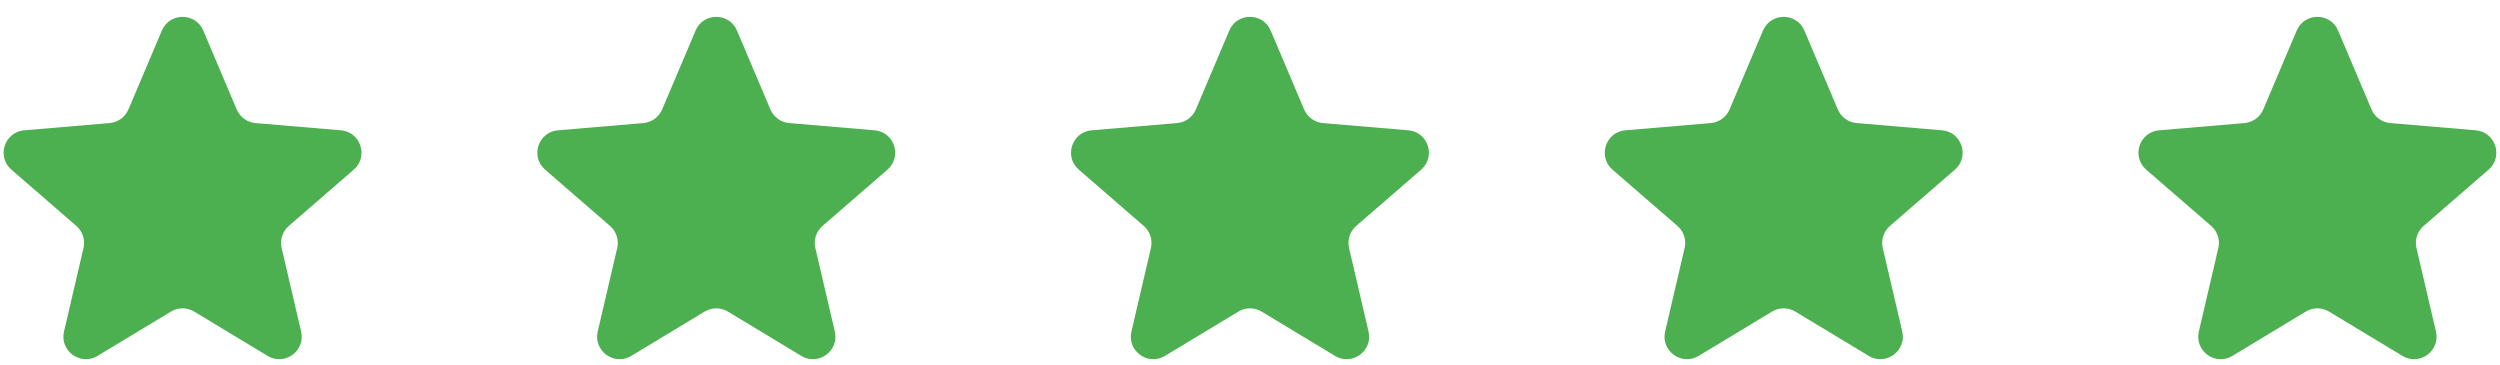
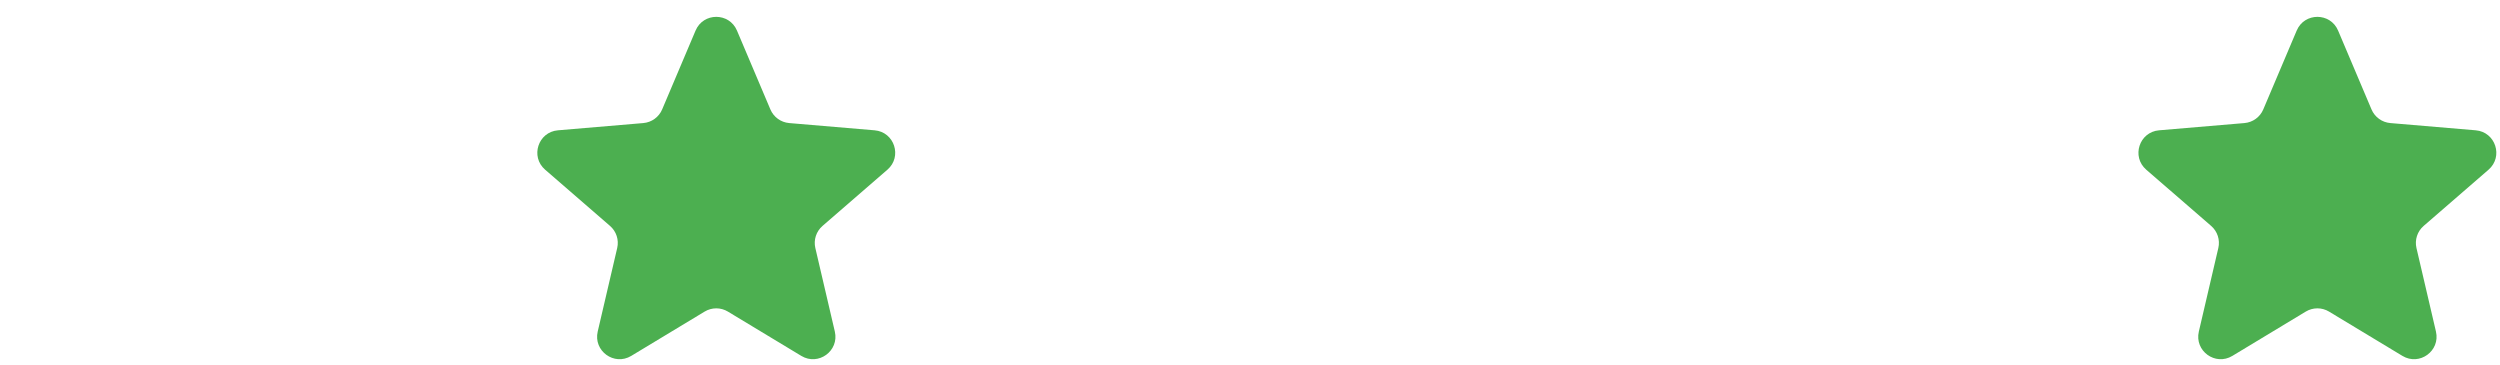
<svg xmlns="http://www.w3.org/2000/svg" width="178" height="26" viewBox="0 0 178 26" fill="none">
  <g clip-path="url(#clip0_4284_6207)">
-     <path d="M12.172 22.184C12.68 21.877 13.317 21.877 13.825 22.184L19.055 25.341C20.267 26.072 21.762 24.985 21.44 23.607L20.052 17.659C19.917 17.08 20.114 16.475 20.563 16.086L25.185 12.081C26.255 11.154 25.683 9.397 24.273 9.278L18.19 8.762C17.599 8.711 17.084 8.338 16.852 7.792L14.472 2.176C13.92 0.875 12.077 0.875 11.525 2.176L9.145 7.792C8.913 8.338 8.398 8.711 7.807 8.762L1.724 9.278C0.314 9.397 -0.258 11.154 0.812 12.081L5.434 16.086C5.883 16.475 6.08 17.08 5.945 17.659L4.557 23.607C4.235 24.985 5.73 26.072 6.942 25.341L12.172 22.184Z" fill="#4caf50" />
-   </g>
+     </g>
  <g clip-path="url(#clip1_4284_6207)">
-     <path d="M50.172 22.184C50.68 21.877 51.317 21.877 51.825 22.184L57.055 25.341C58.267 26.072 59.762 24.985 59.44 23.607L58.052 17.659C57.917 17.08 58.114 16.475 58.563 16.086L63.185 12.081C64.255 11.154 63.683 9.397 62.273 9.278L56.19 8.762C55.599 8.711 55.084 8.338 54.852 7.792L52.472 2.176C51.92 0.875 50.077 0.875 49.525 2.176L47.145 7.792C46.913 8.338 46.398 8.711 45.807 8.762L39.724 9.278C38.314 9.397 37.742 11.154 38.812 12.081L43.434 16.086C43.883 16.475 44.08 17.08 43.945 17.659L42.557 23.607C42.235 24.985 43.73 26.072 44.942 25.341L50.172 22.184Z" fill="#4caf50" />
+     <path d="M50.172 22.184C50.68 21.877 51.317 21.877 51.825 22.184L57.055 25.341C58.267 26.072 59.762 24.985 59.44 23.607L58.052 17.659C57.917 17.08 58.114 16.475 58.563 16.086L63.185 12.081C64.255 11.154 63.683 9.397 62.273 9.278L56.19 8.762C55.599 8.711 55.084 8.338 54.852 7.792L52.472 2.176C51.92 0.875 50.077 0.875 49.525 2.176L47.145 7.792C46.913 8.338 46.398 8.711 45.807 8.762L39.724 9.278C38.314 9.397 37.742 11.154 38.812 12.081L43.434 16.086C43.883 16.475 44.08 17.08 43.945 17.659L42.557 23.607C42.235 24.985 43.73 26.072 44.942 25.341L50.172 22.184" fill="#4caf50" />
  </g>
  <g clip-path="url(#clip2_4284_6207)">
    <path d="M88.172 22.184C88.68 21.877 89.317 21.877 89.825 22.184L95.055 25.341C96.267 26.072 97.762 24.985 97.44 23.607L96.052 17.659C95.917 17.08 96.114 16.475 96.563 16.086L101.185 12.081C102.255 11.154 101.683 9.397 100.273 9.278L94.19 8.762C93.599 8.711 93.084 8.338 92.852 7.792L90.472 2.176C89.92 0.875 88.077 0.875 87.525 2.176L85.145 7.792C84.913 8.338 84.398 8.711 83.807 8.762L77.724 9.278C76.314 9.397 75.742 11.154 76.812 12.081L81.434 16.086C81.883 16.475 82.08 17.08 81.945 17.659L80.557 23.607C80.235 24.985 81.73 26.072 82.942 25.341L88.172 22.184Z" fill="#4caf50" />
  </g>
  <g clip-path="url(#clip3_4284_6207)">
-     <path d="M126.172 22.184C126.68 21.877 127.317 21.877 127.825 22.184L133.055 25.341C134.267 26.072 135.762 24.985 135.44 23.607L134.052 17.659C133.917 17.08 134.114 16.475 134.563 16.086L139.185 12.081C140.255 11.154 139.683 9.397 138.273 9.278L132.19 8.762C131.599 8.711 131.084 8.338 130.852 7.792L128.472 2.176C127.92 0.875 126.077 0.875 125.525 2.176L123.145 7.792C122.913 8.338 122.398 8.711 121.807 8.762L115.724 9.278C114.314 9.397 113.742 11.154 114.812 12.081L119.434 16.086C119.883 16.475 120.08 17.08 119.945 17.659L118.557 23.607C118.235 24.985 119.73 26.072 120.942 25.341L126.172 22.184Z" fill="#4caf50" />
-   </g>
+     </g>
  <g clip-path="url(#clip4_4284_6207)">
    <path d="M164.172 22.184C164.68 21.877 165.317 21.877 165.825 22.184L171.055 25.341C172.267 26.072 173.762 24.985 173.44 23.607L172.052 17.659C171.917 17.08 172.114 16.475 172.563 16.086L177.185 12.081C178.255 11.154 177.683 9.397 176.273 9.278L170.19 8.762C169.599 8.711 169.084 8.338 168.852 7.792L166.472 2.176C165.92 0.875 164.077 0.875 163.525 2.176L161.145 7.792C160.913 8.338 160.398 8.711 159.807 8.762L153.724 9.278C152.314 9.397 151.742 11.154 152.812 12.081L157.434 16.086C157.883 16.475 158.08 17.08 157.945 17.659L156.557 23.607C156.235 24.985 157.73 26.072 158.942 25.341L164.172 22.184Z" fill="#4caf50" />
  </g>
  <defs>
    <clipPath id="clip0_4284_6207">
      <rect width="26" height="26" fill="white" />
    </clipPath>
    <clipPath id="clip1_4284_6207">
      <rect width="26" height="26" fill="white" transform="translate(38)" />
    </clipPath>
    <clipPath id="clip2_4284_6207">
-       <rect width="26" height="26" fill="white" transform="translate(76)" />
-     </clipPath>
+       </clipPath>
    <clipPath id="clip3_4284_6207">
      <rect width="26" height="26" fill="white" transform="translate(114)" />
    </clipPath>
    <clipPath id="clip4_4284_6207">
      <rect width="26" height="26" fill="white" transform="translate(152)" />
    </clipPath>
  </defs>
</svg>